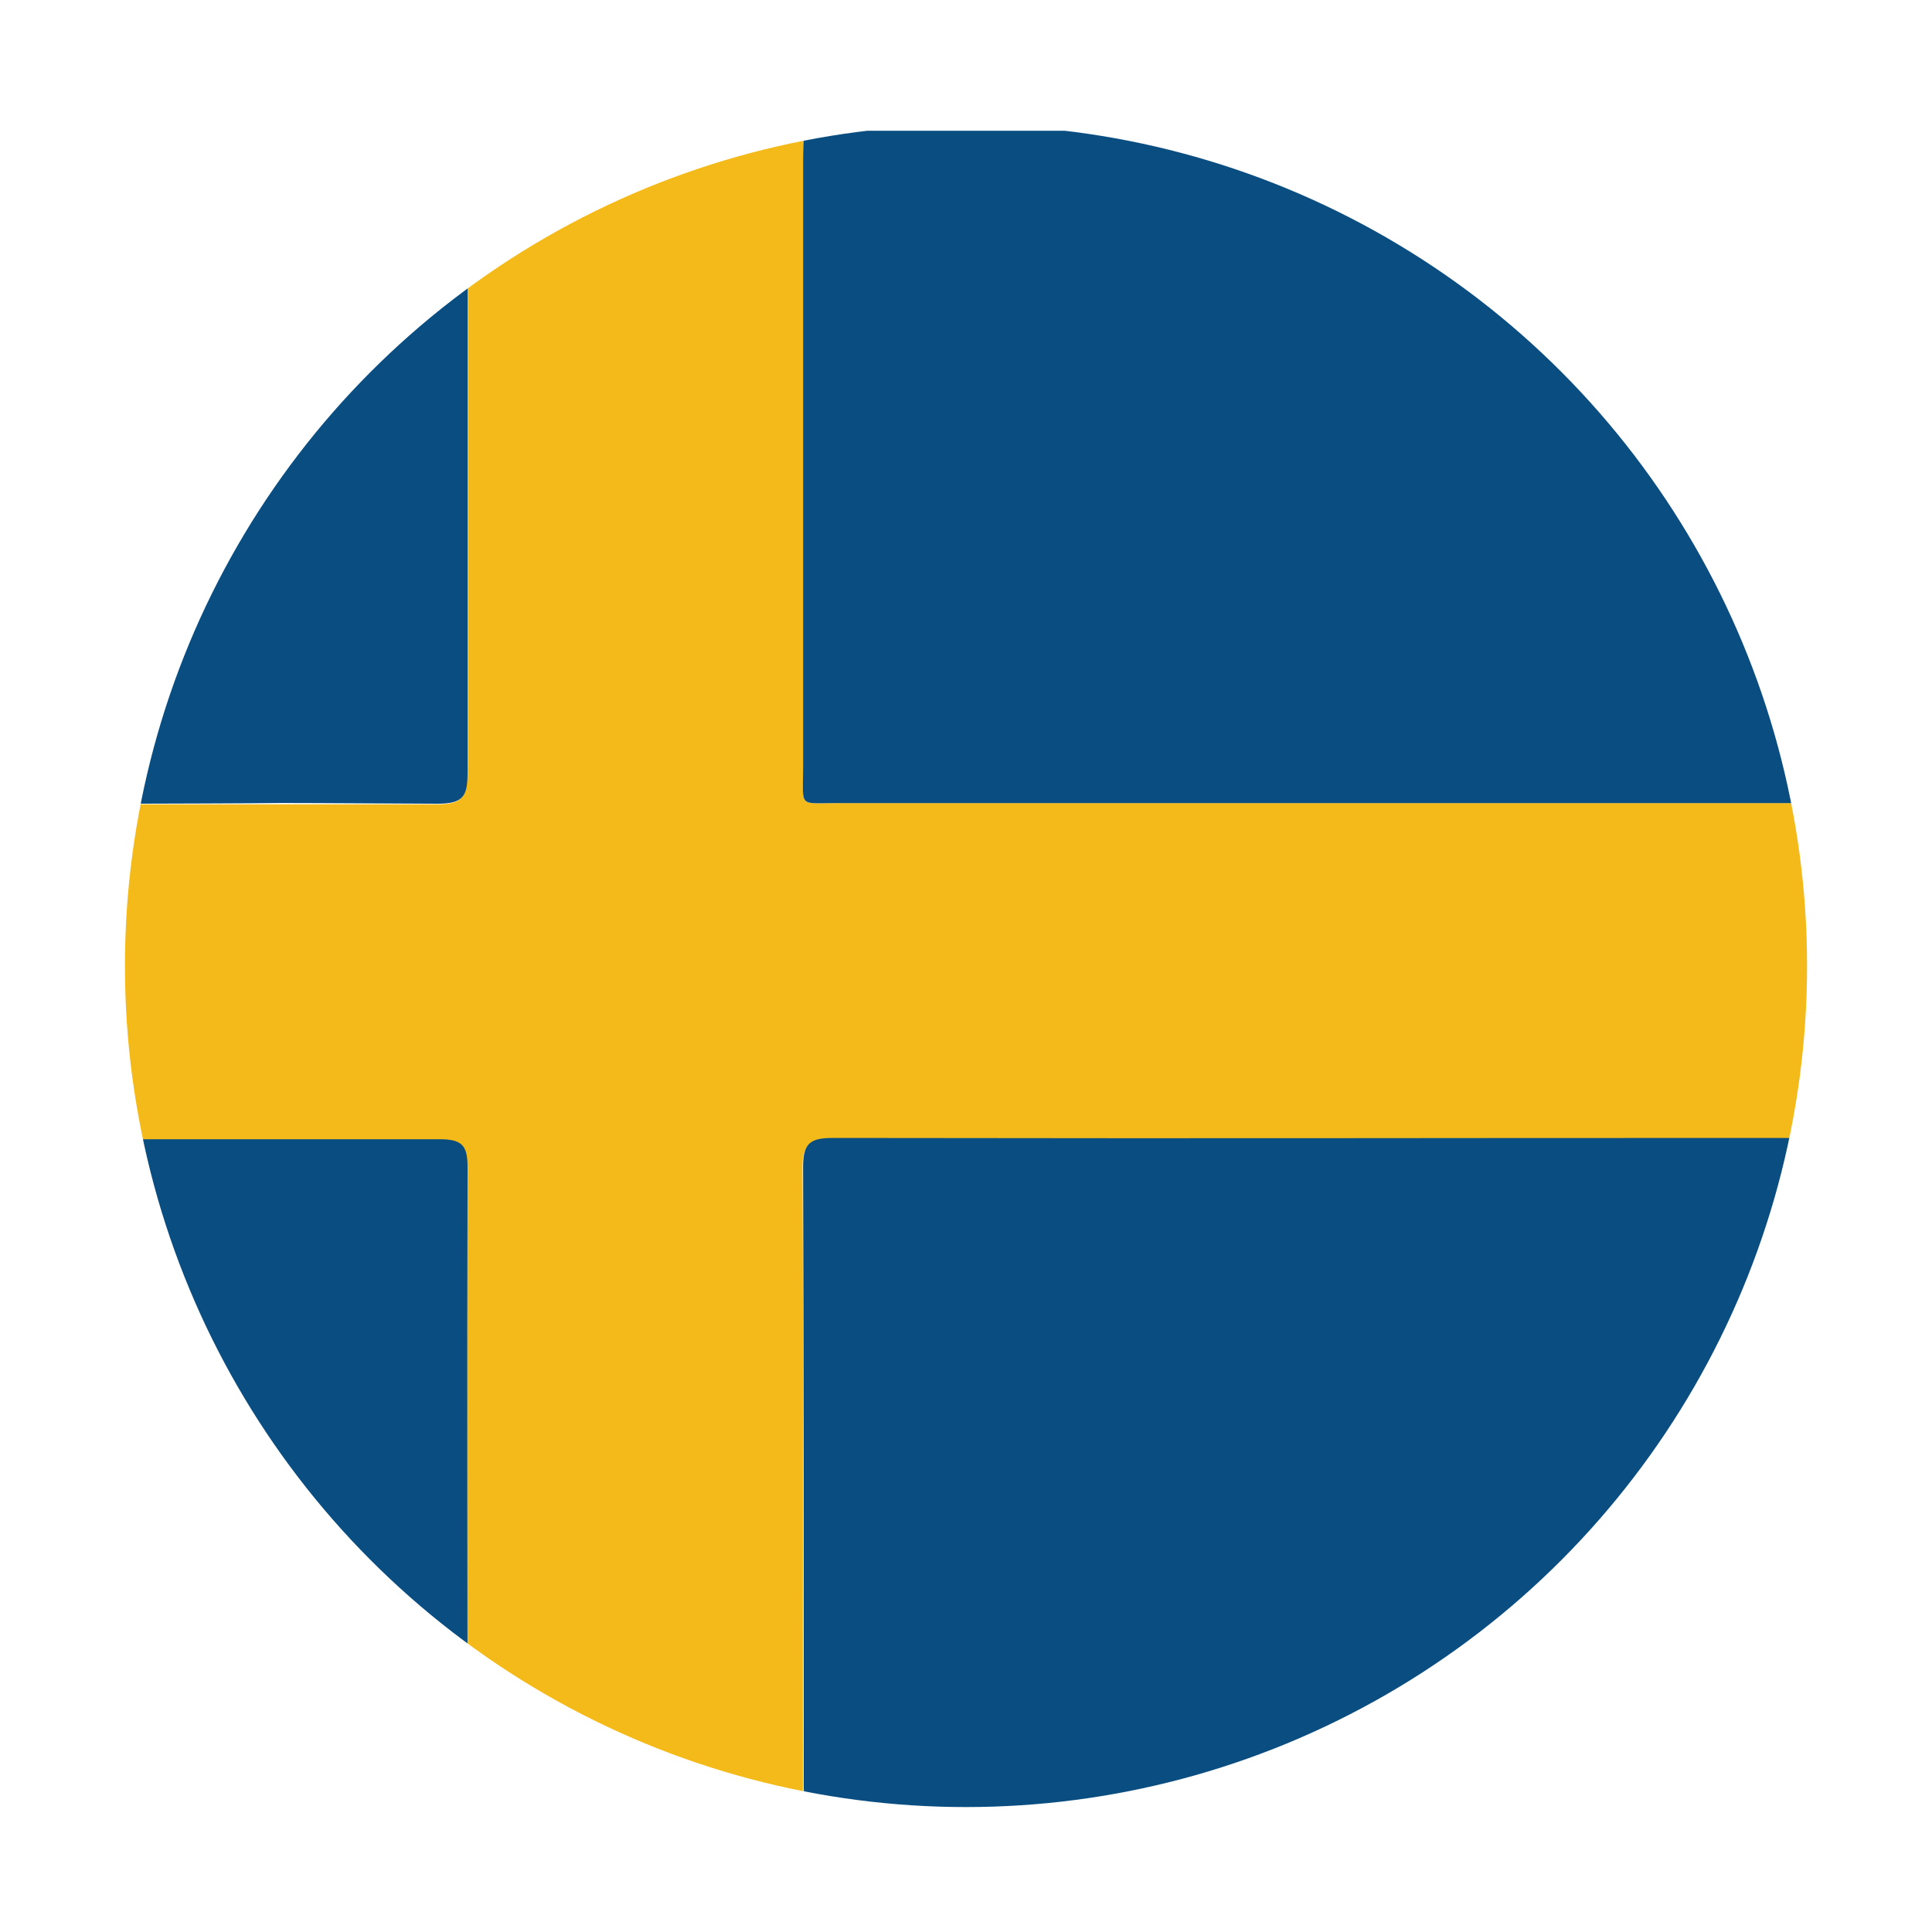
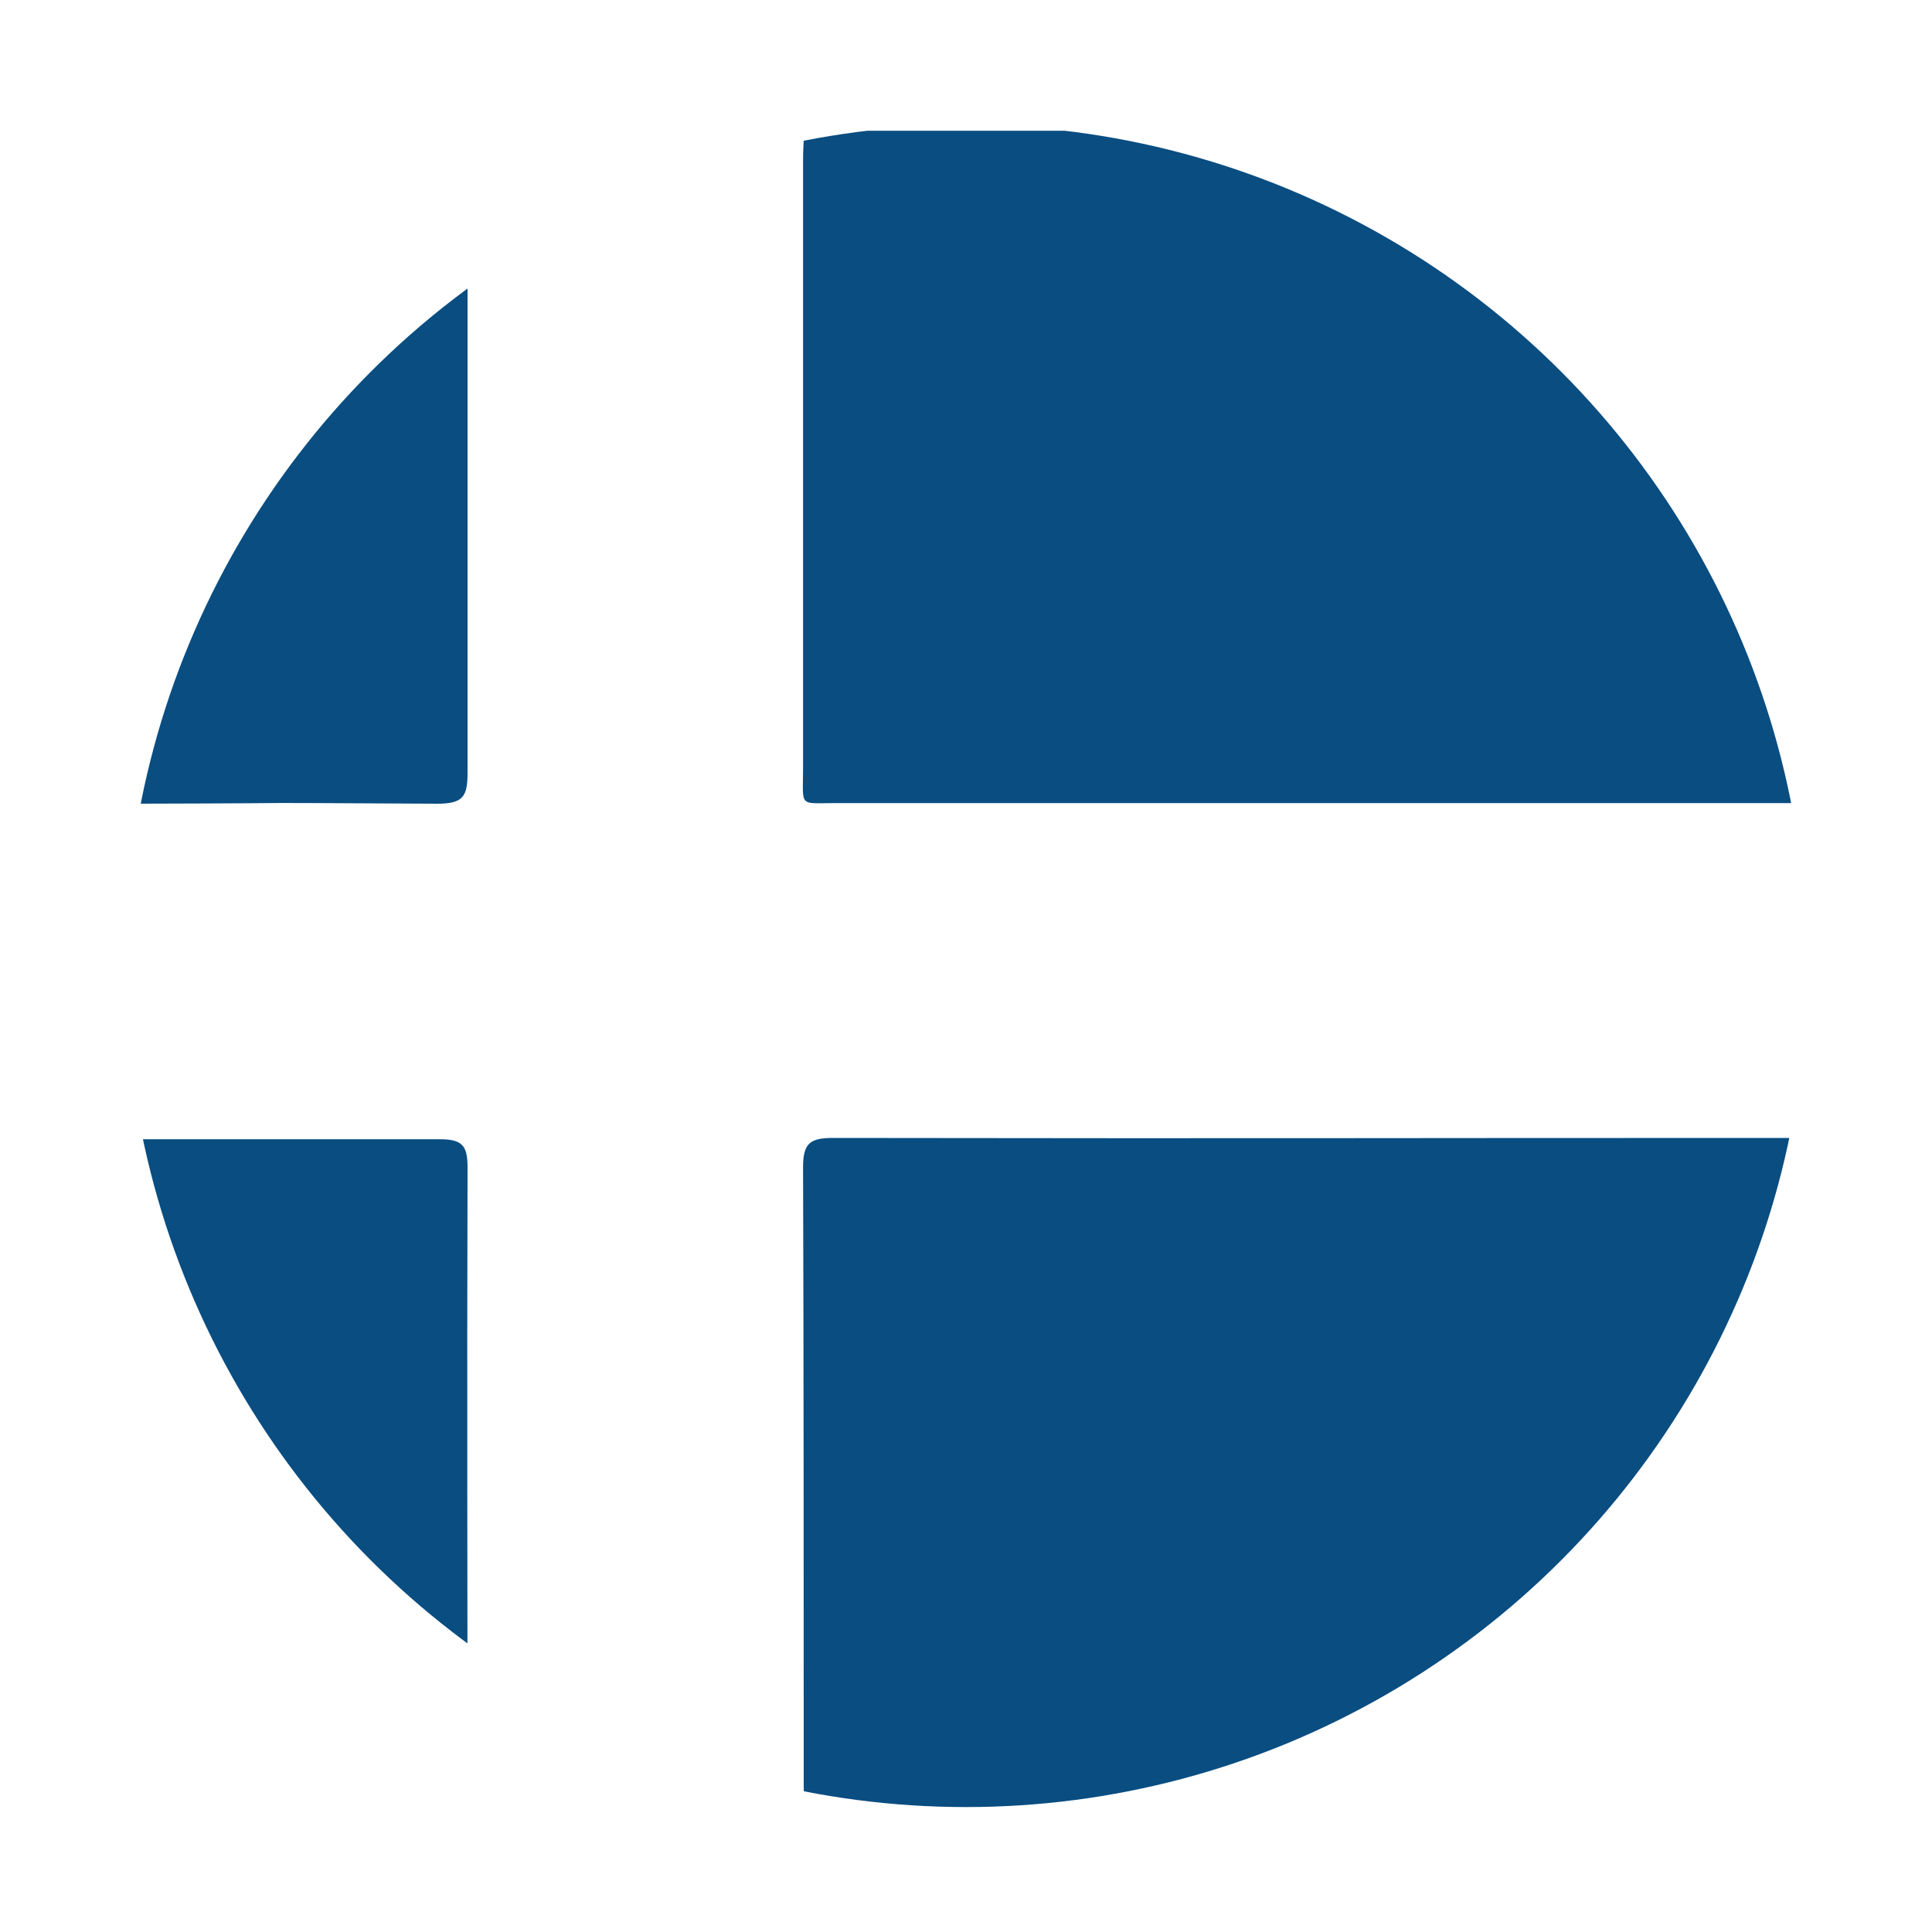
<svg xmlns="http://www.w3.org/2000/svg" viewBox="0 0 30 30">
  <defs>
    <style>
      .cls-1 {
        fill: none;
      }

      .cls-2 {
        fill: #094d81;
      }

      .cls-3 {
        fill: #f3ba1a;
      }

      .cls-4 {
        clip-path: url(#clippath);
      }
    </style>
    <clipPath id="clippath">
      <circle class="cls-1" cx="15" cy="15" r="13.06" />
    </clipPath>
  </defs>
-   <rect class="cls-1" width="30" height="30" />
  <g id="_圖層_1">
    <g class="cls-4">
      <g>
-         <path class="cls-3" d="M28.31,12.5v5.16c-.16,0-.33.03-.49.03-7.51,0-7.38,0-14.89,0-.35,0-.47.07-.47.45.02,3.21,0,6.42.01,9.63,0,.13.01.25.02.38h-5.24c0-3.34,0-6.68,0-10.01,0-.34-.07-.44-.43-.44-4.06.01-.81,0-4.87,0-.15,0-.3-.02-.45-.03v-5.16c.15,0,.3-.02.45-.02,4.05,0,.79,0,4.83,0,.4,0,.47-.11.47-.48-.01-3.33,0-6.65,0-9.98h5.24c0,.15-.02.3-.02.45,0,3.15,0,6.3,0,9.44,0,.63-.08.55.53.55,7.48,0,7.33,0,14.82,0,.16,0,.33.02.49.03Z" />
        <path class="cls-2" d="M28.31,12.5c-.16,0-.33-.03-.49-.03-7.48,0-7.33,0-14.82,0-.61,0-.53.08-.53-.55,0-3.15,0-6.3,0-9.44,0-.15.01-.3.02-.45,7.72,0,7.8,0,15.51,0,.26,0,.31.05.31.31-.01,3.39,0,6.78,0,10.17Z" />
-         <path class="cls-2" d="M12.5,28.13c0-.13-.02-.25-.02-.38,0-3.21,0-6.42-.01-9.63,0-.38.12-.45.47-.45,7.51.01,7.38,0,14.89,0,.16,0,.33-.02.49-.03,0,3.39,0,6.78,0,10.17,0,.26-.05.31-.31.31-7.72,0-7.8,0-15.51,0Z" />
+         <path class="cls-2" d="M12.5,28.13c0-.13-.02-.25-.02-.38,0-3.21,0-6.42-.01-9.63,0-.38.12-.45.47-.45,7.51.01,7.38,0,14.89,0,.16,0,.33-.02.49-.03,0,3.39,0,6.78,0,10.17,0,.26-.05.31-.31.31-7.72,0-7.8,0-15.51,0" />
        <path class="cls-2" d="M7.26,2.02c0,3.33,0,6.65,0,9.98,0,.37-.07.48-.47.48-4.05-.02-.79-.01-4.83,0-.15,0-.3.02-.45.02,0-3.4,0-6.8,0-10.19,0-.24.06-.29.29-.29,4.26,0,1.21,0,5.46,0Z" />
        <path class="cls-2" d="M1.51,17.66c.15,0,.3.02.45.03,4.06,0,.81,0,4.87,0,.36,0,.43.11.43.44-.01,3.34,0,6.68,0,10.01-4.26,0-1.21,0-5.46,0-.23,0-.29-.05-.29-.29,0-3.4,0-6.8,0-10.19Z" />
      </g>
    </g>
  </g>
</svg>